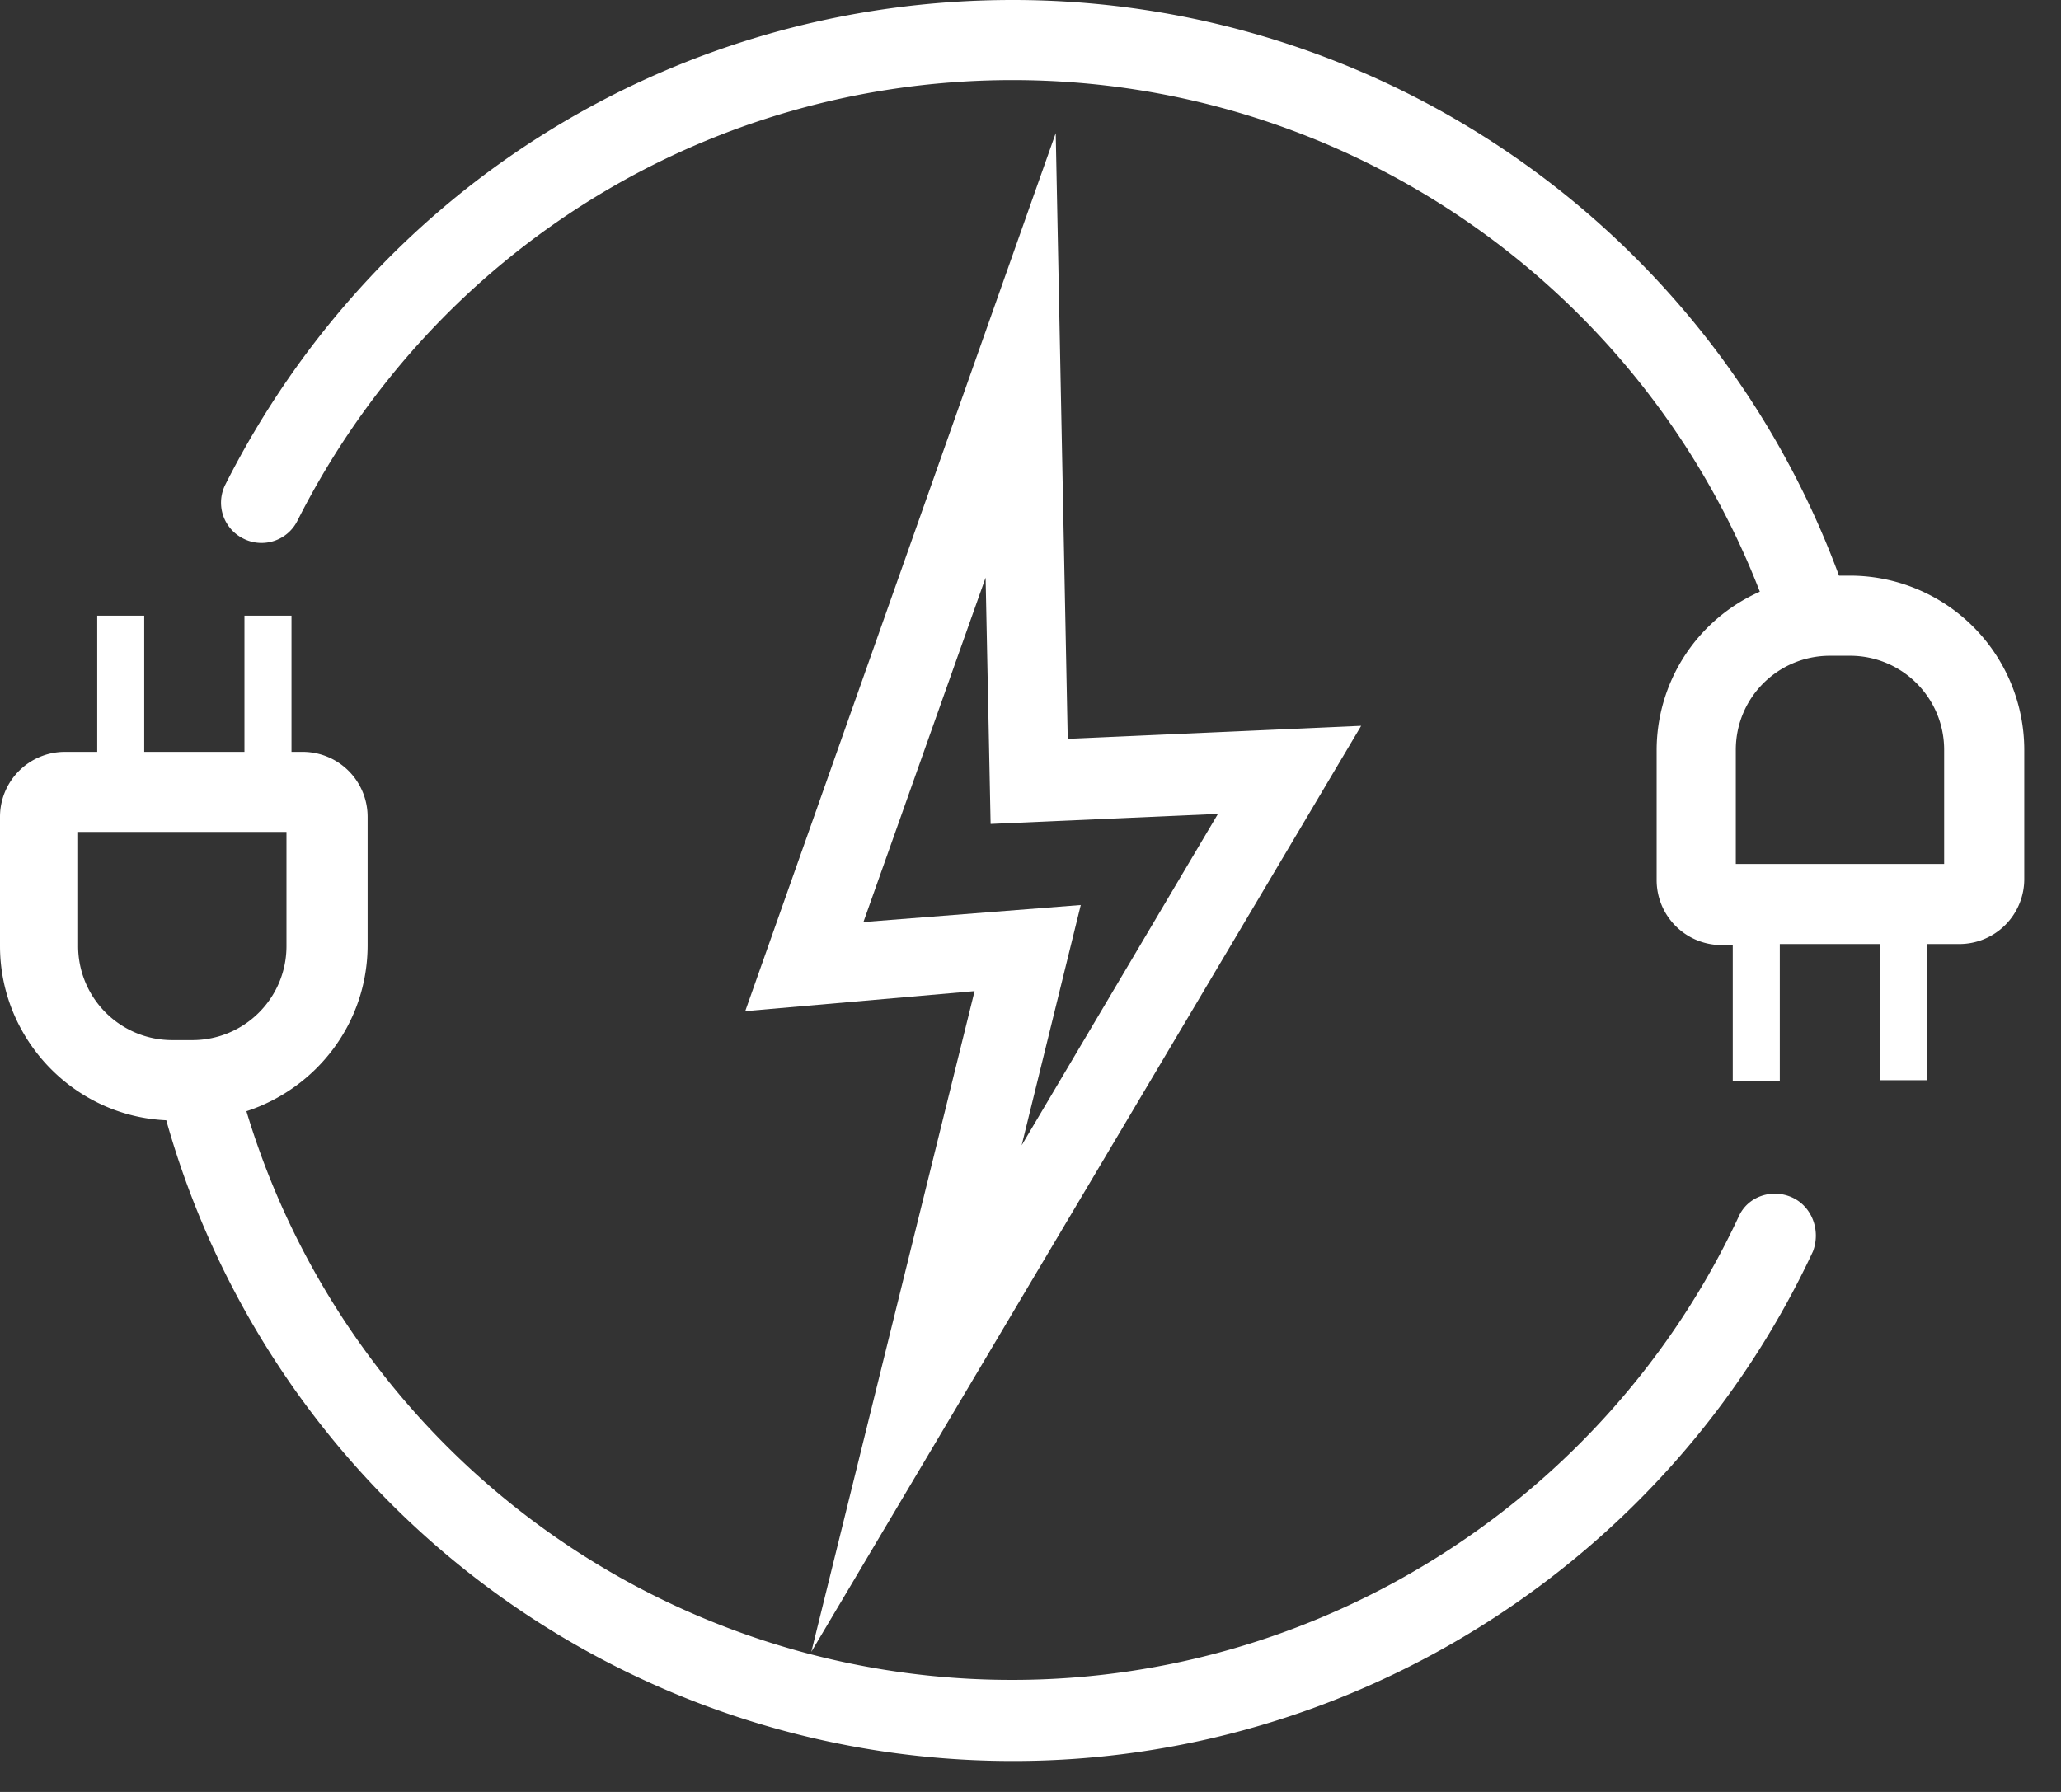
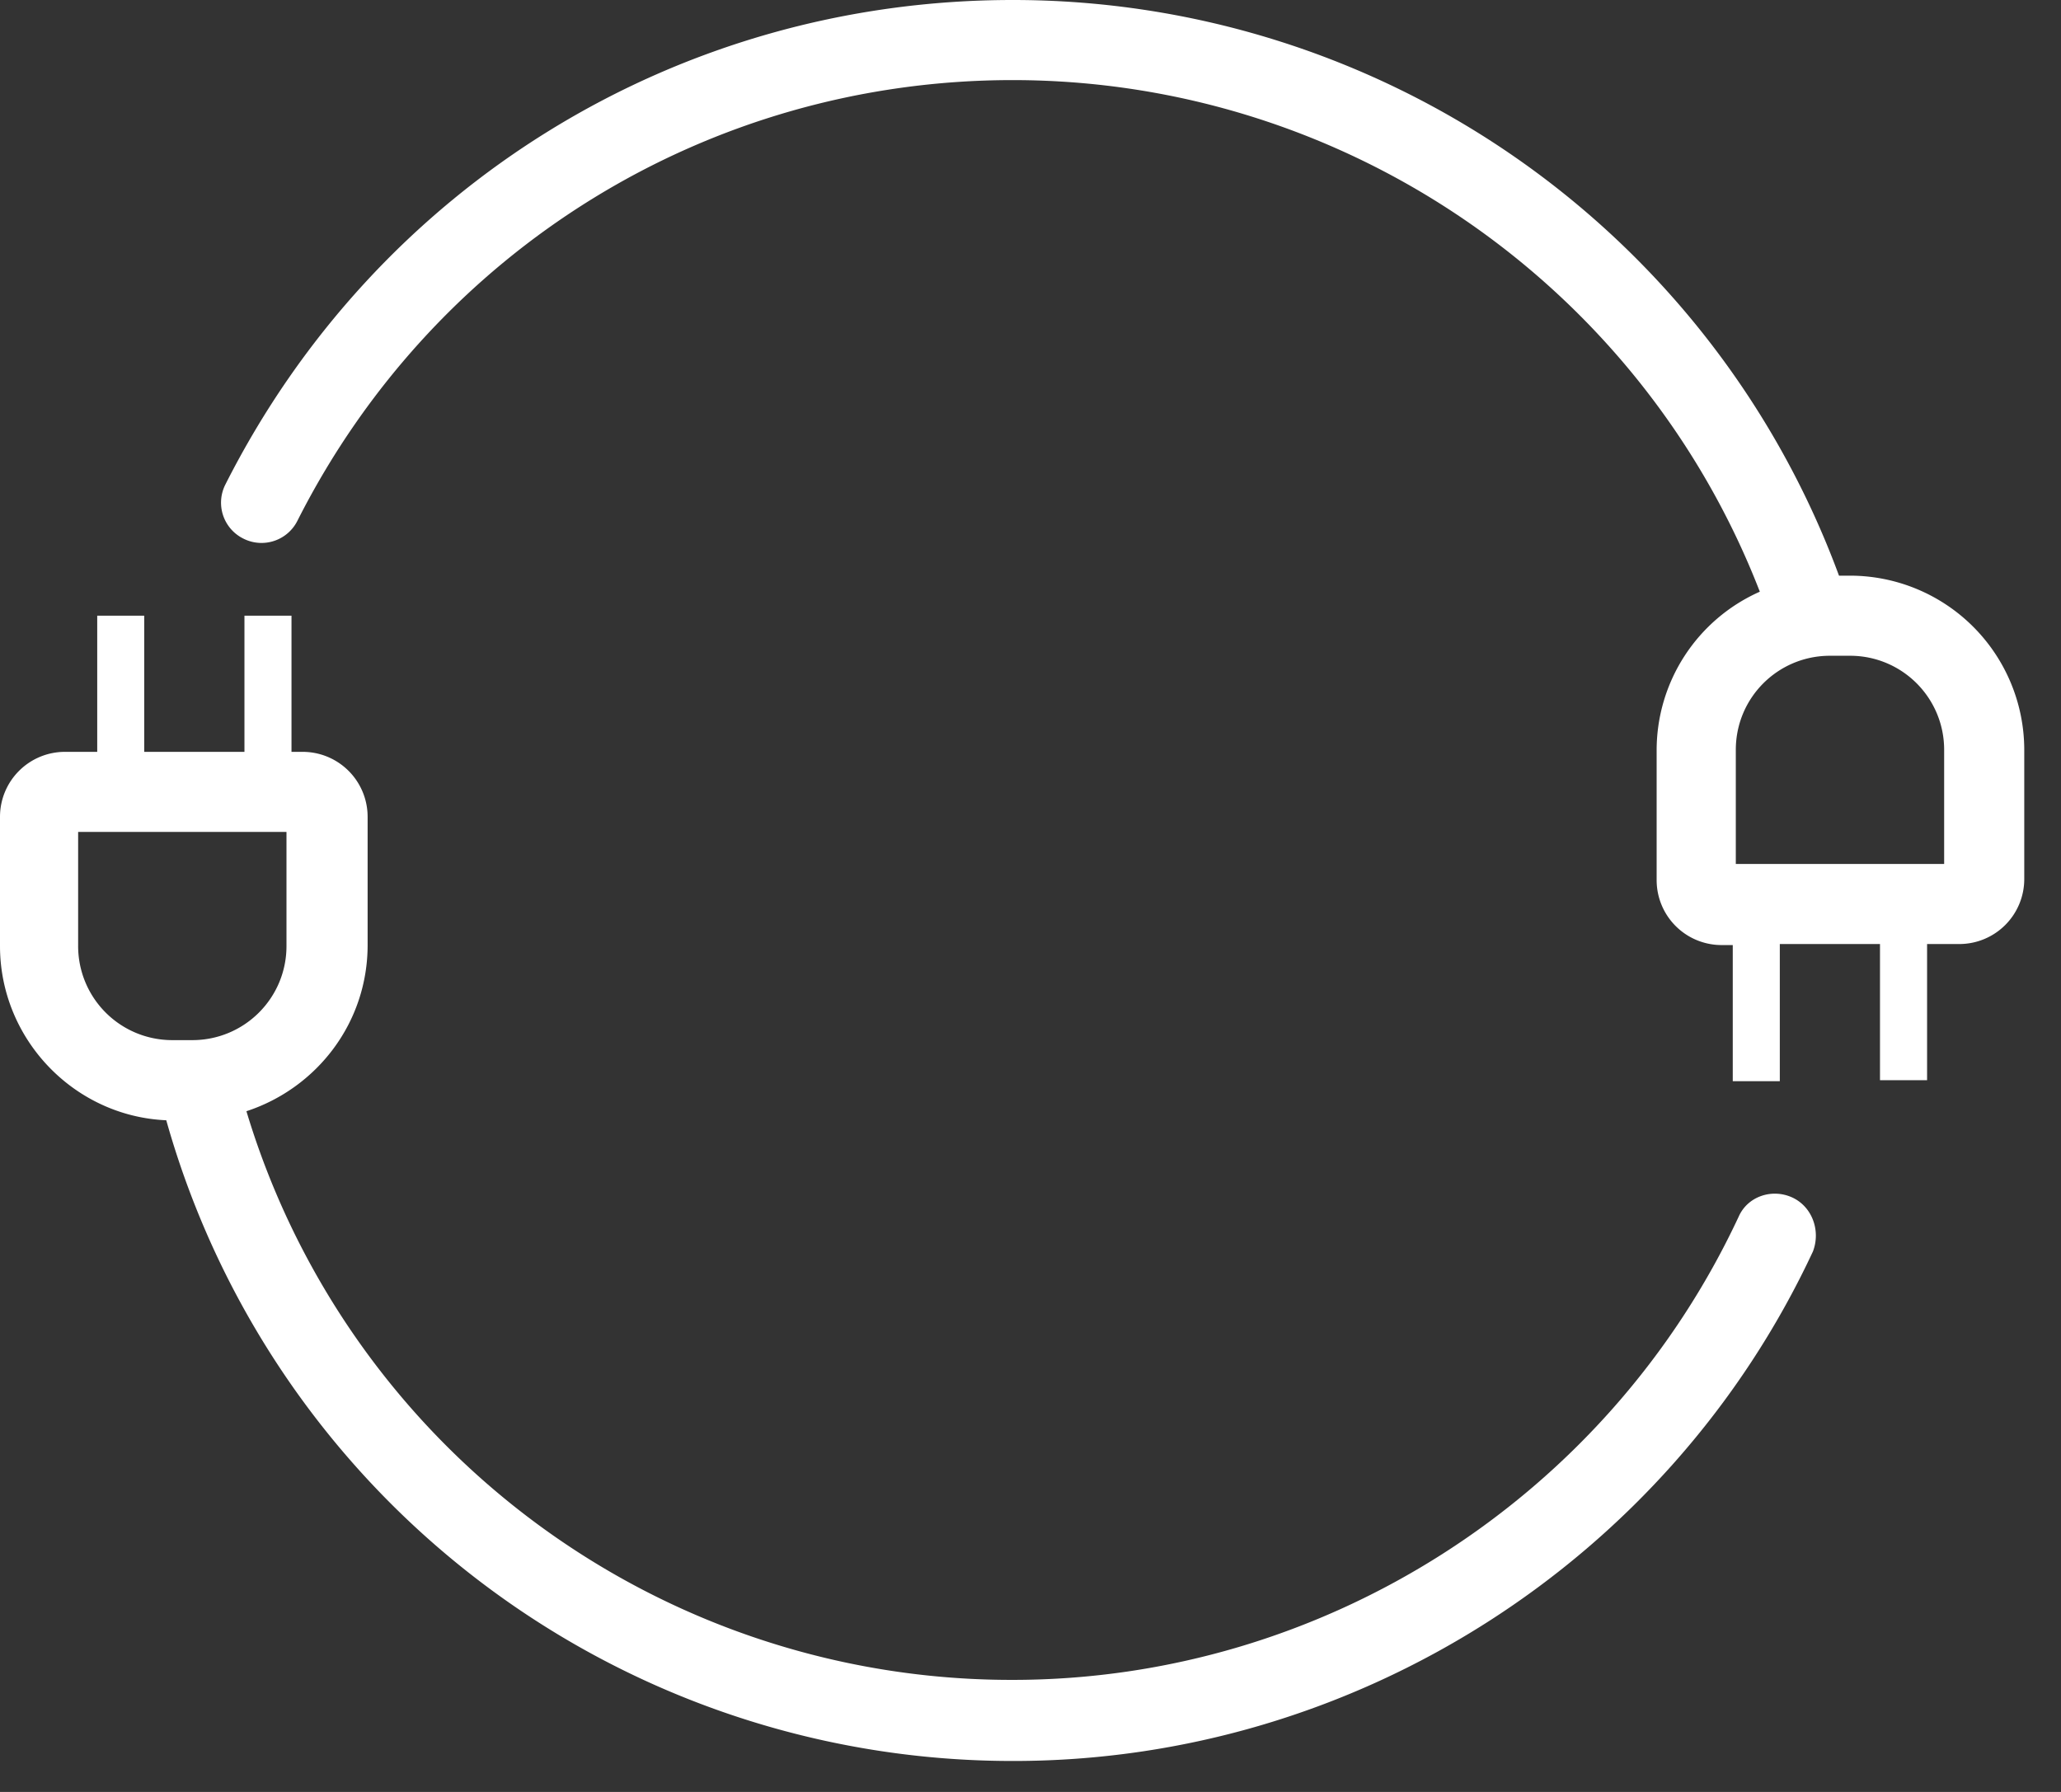
<svg xmlns="http://www.w3.org/2000/svg" width="46" height="40" fill="none">
  <rect width="100%" height="100%" fill="#333333" stroke="none" />
  <path d="M39.994 26.727c-.447-.2-.984-.022-1.185.425-2.928 6.28-9.277 10.347-16.208 10.347A17.827 17.827 0 015.5 24.805c1.565-.513 2.705-1.966 2.705-3.71v-2.86a1.45 1.45 0 00-1.453-1.452h-.246v-3.04h-1.05v3.04H3.219v-3.04H2.17v3.04h-.716A1.45 1.45 0 000 18.235v2.883c0 2.079 1.654 3.8 3.711 3.889a19.617 19.617 0 0018.913 14.302c7.623 0 14.62-4.47 17.84-11.375.178-.47-.023-1.006-.47-1.207zm-38.25-5.609v-2.547h4.65v2.547c0 1.162-.94 2.1-2.102 2.1h-.447a2.099 2.099 0 01-2.101-2.1zM41.29 12.85h-.245A19.648 19.648 0 0022.6 0C15.135 0 8.406 4.134 5.03 10.816a.895.895 0 00.402 1.207.896.896 0 001.208-.402c3.062-6.057 9.188-9.833 15.96-9.833 7.4 0 14.017 4.559 16.678 11.42a3.873 3.873 0 00-2.303 3.552v2.883a1.45 1.45 0 001.453 1.453h.246v3.039h1.05v-3.062h2.236v3.04h1.051v-3.04h.715a1.45 1.45 0 001.454-1.452v-2.883a3.892 3.892 0 00-3.89-3.888zm2.102 6.436h-4.65v-2.548c0-1.162.939-2.1 2.102-2.1h.447c1.162 0 2.101.938 2.101 2.1v2.548z" fill="#fff" />
-   <path d="M30.381 16.202l-6.55.29-.268-13.52-6.93 19.599 5.119-.447-3.644 14.749L30.38 16.202zm-11.11 4.38l2.727-7.688.112 5.498 5.074-.224-4.381 7.397 1.319-5.363-4.852.38z" fill="#fff" />
</svg>